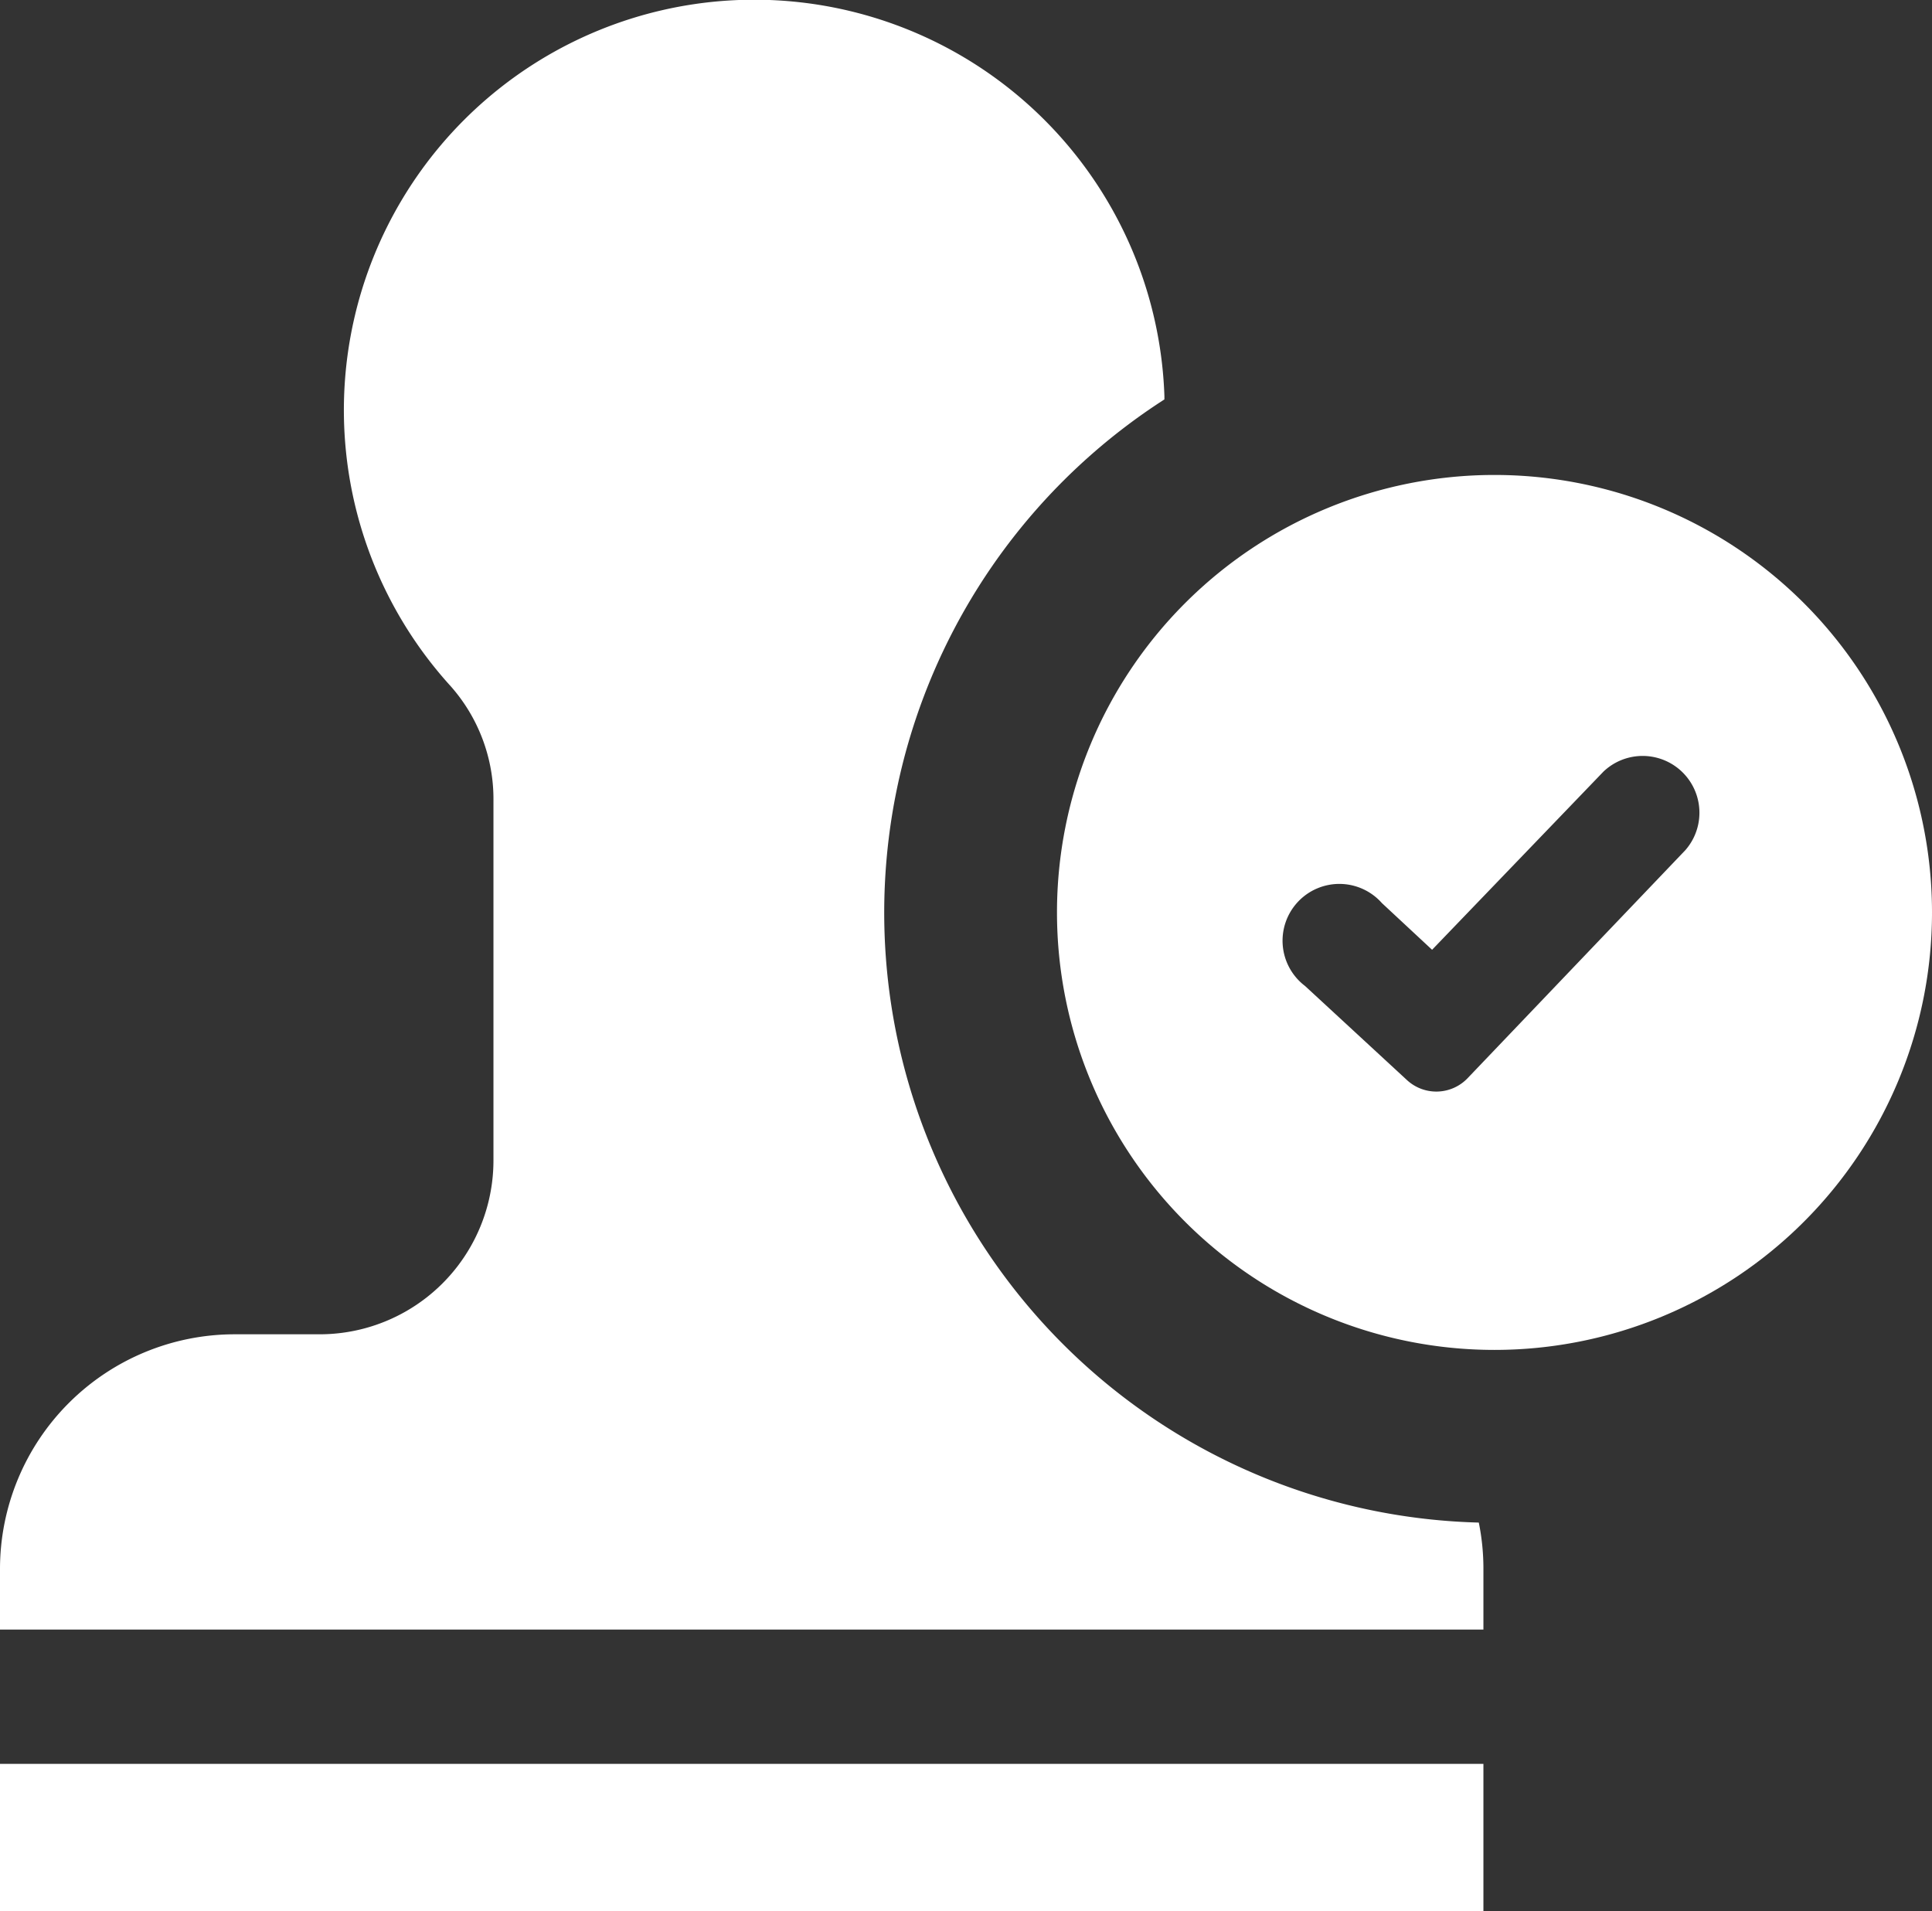
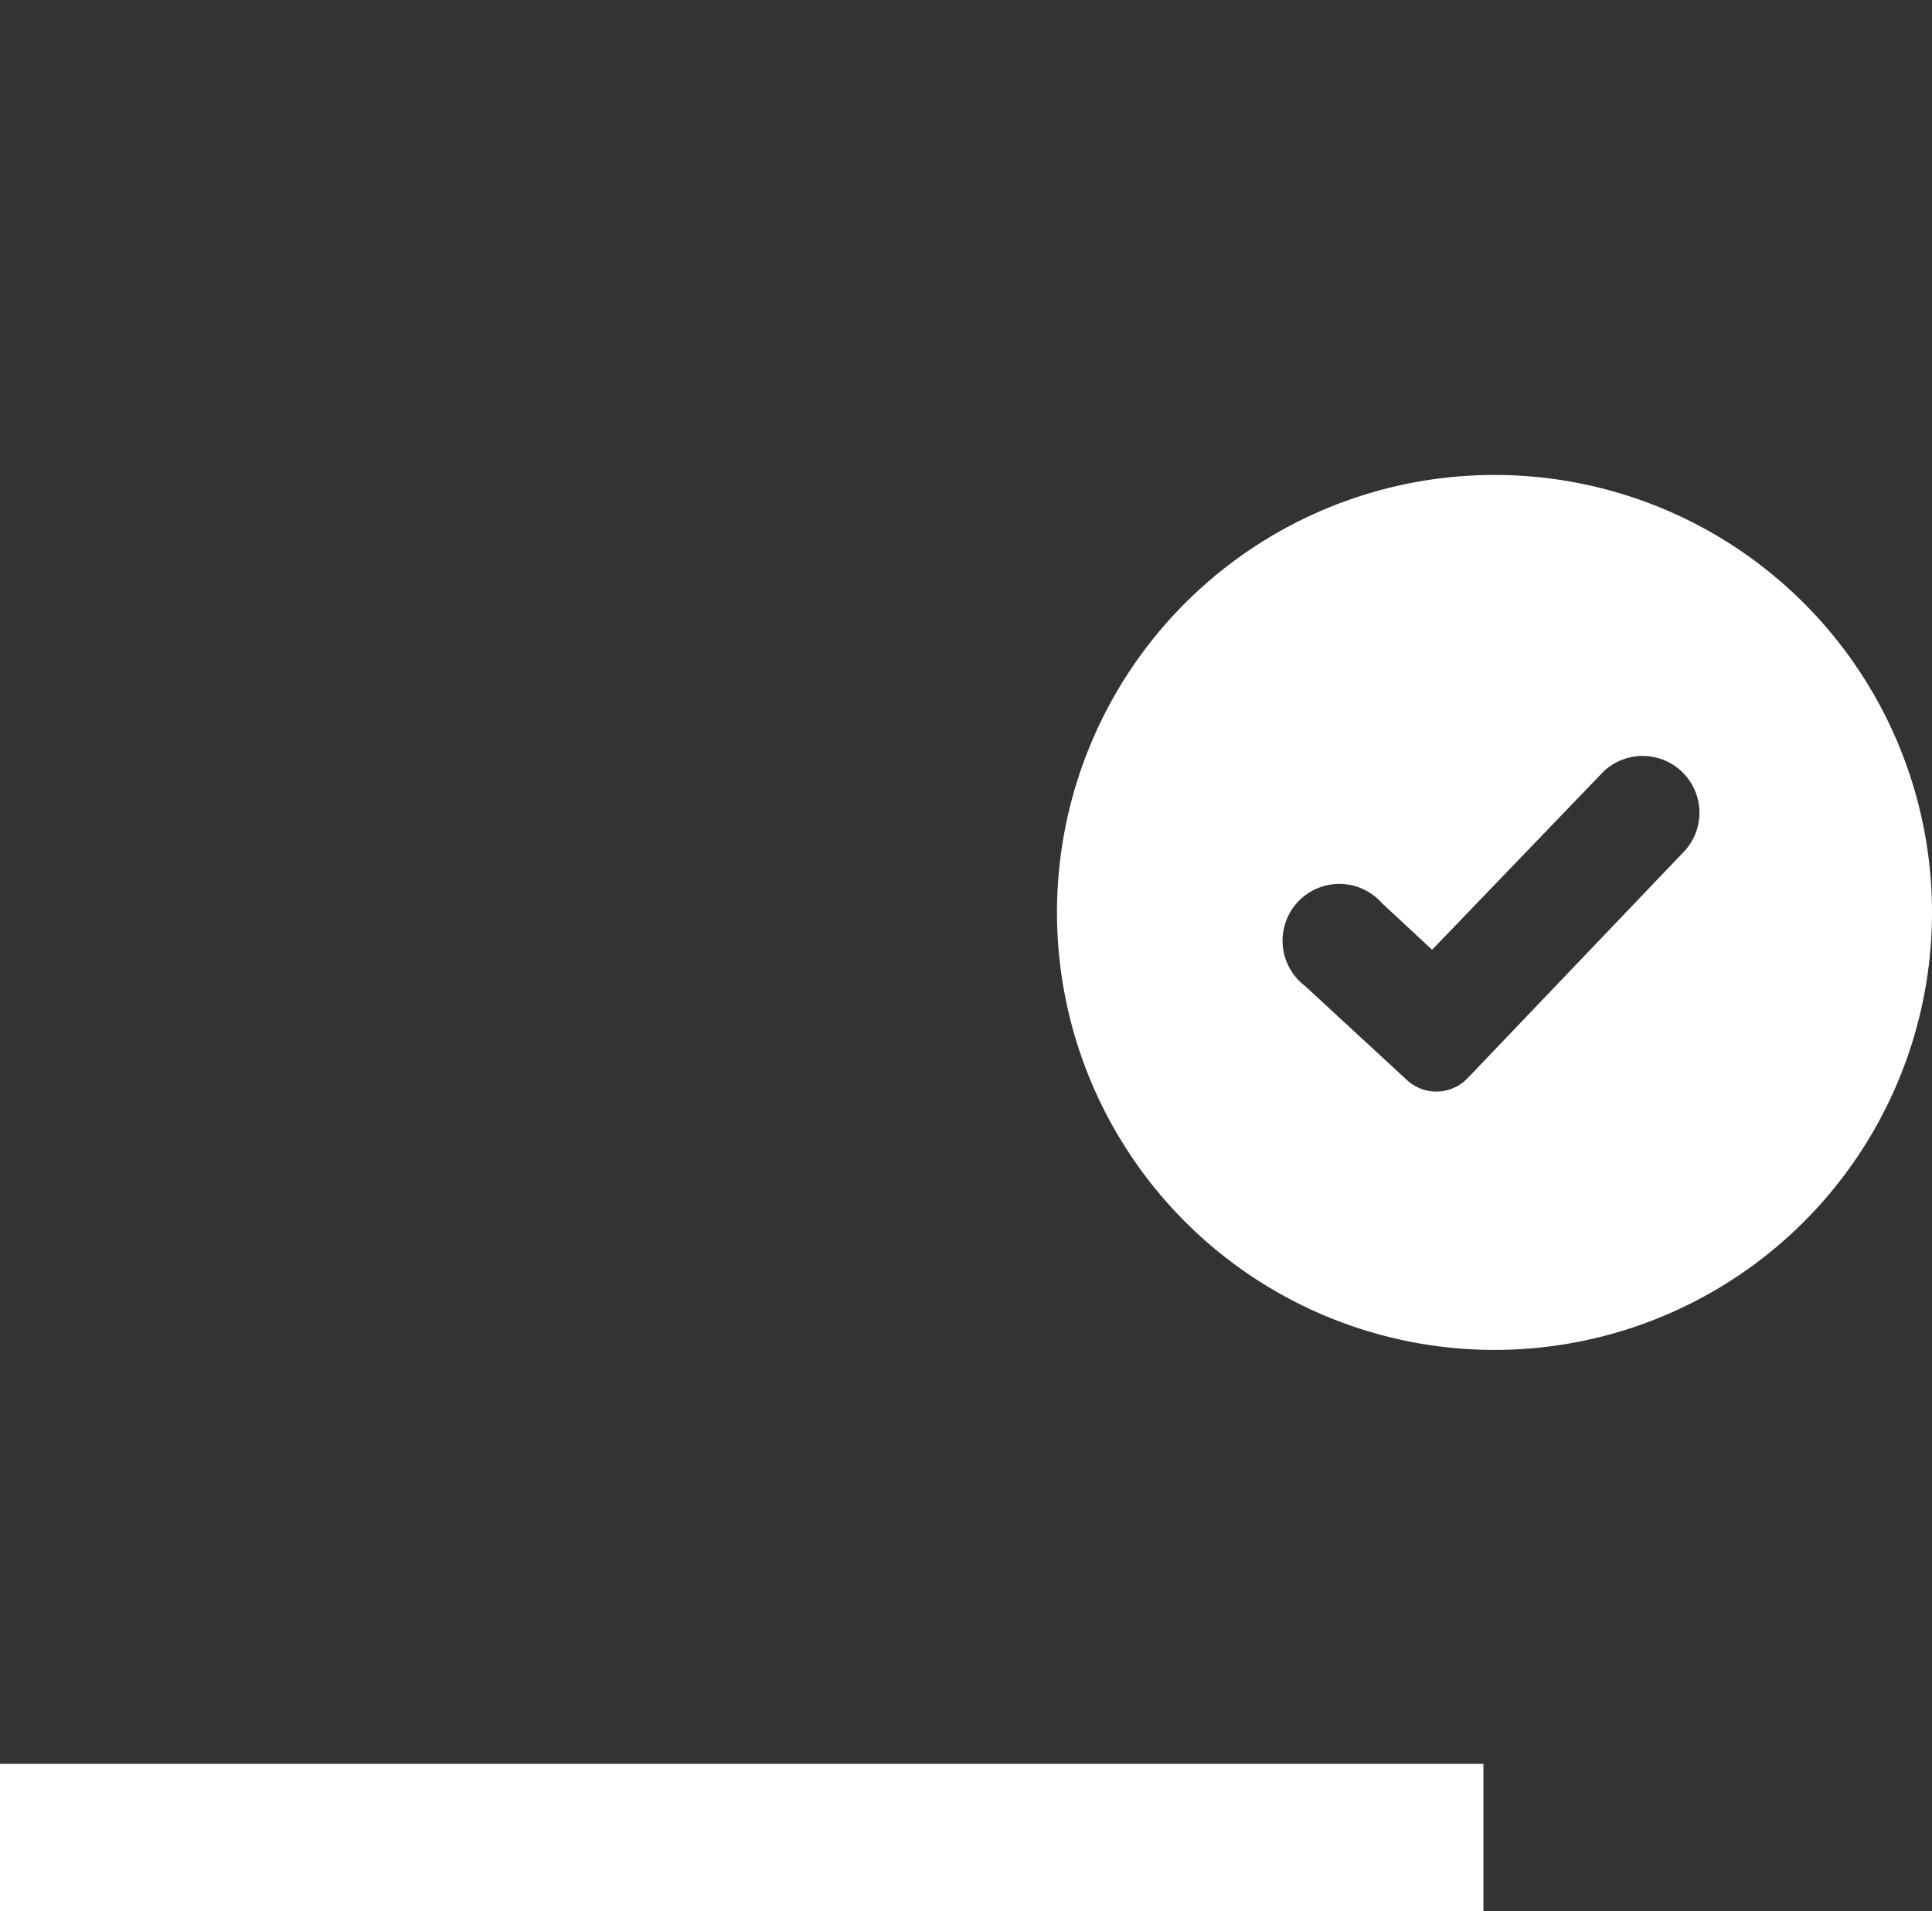
<svg xmlns="http://www.w3.org/2000/svg" width="27.211" height="26.917" viewBox="0 0 27.211 26.917">
  <rect x="0" y="0" width="27.211" height="26.917" fill="#333333" stroke="none" />
  <g transform="translate(0 0)">
    <path d="M252.346,110.64a6.162,6.162,0,1,0,6.163,6.162,6.162,6.162,0,0,0-6.163-6.162m2.689,5.285-3.066,3.211a.609.609,0,0,1-.855.027l-1.435-1.325a.8.8,0,1,1,1.082-1.168l.707.658,2.413-2.509a.8.8,0,0,1,1.154,1.106" transform="translate(-231.298 -103.95)" fill="#fff" />
-     <path d="M20.828,21.446a3.268,3.268,0,0,1,.065.651v.856H0V22.1a3.307,3.307,0,0,1,3.306-3.306H4.5a2.449,2.449,0,0,0,2.45-2.45V11.282a2.4,2.4,0,0,0-.6-1.614A5.78,5.78,0,1,1,16.4,5.579v.047a8.594,8.594,0,0,0,4.428,15.82" transform="translate(0 0)" fill="#fff" />
    <rect width="20.893" height="2.072" transform="translate(0 24.845)" fill="#fff" />
  </g>
</svg>